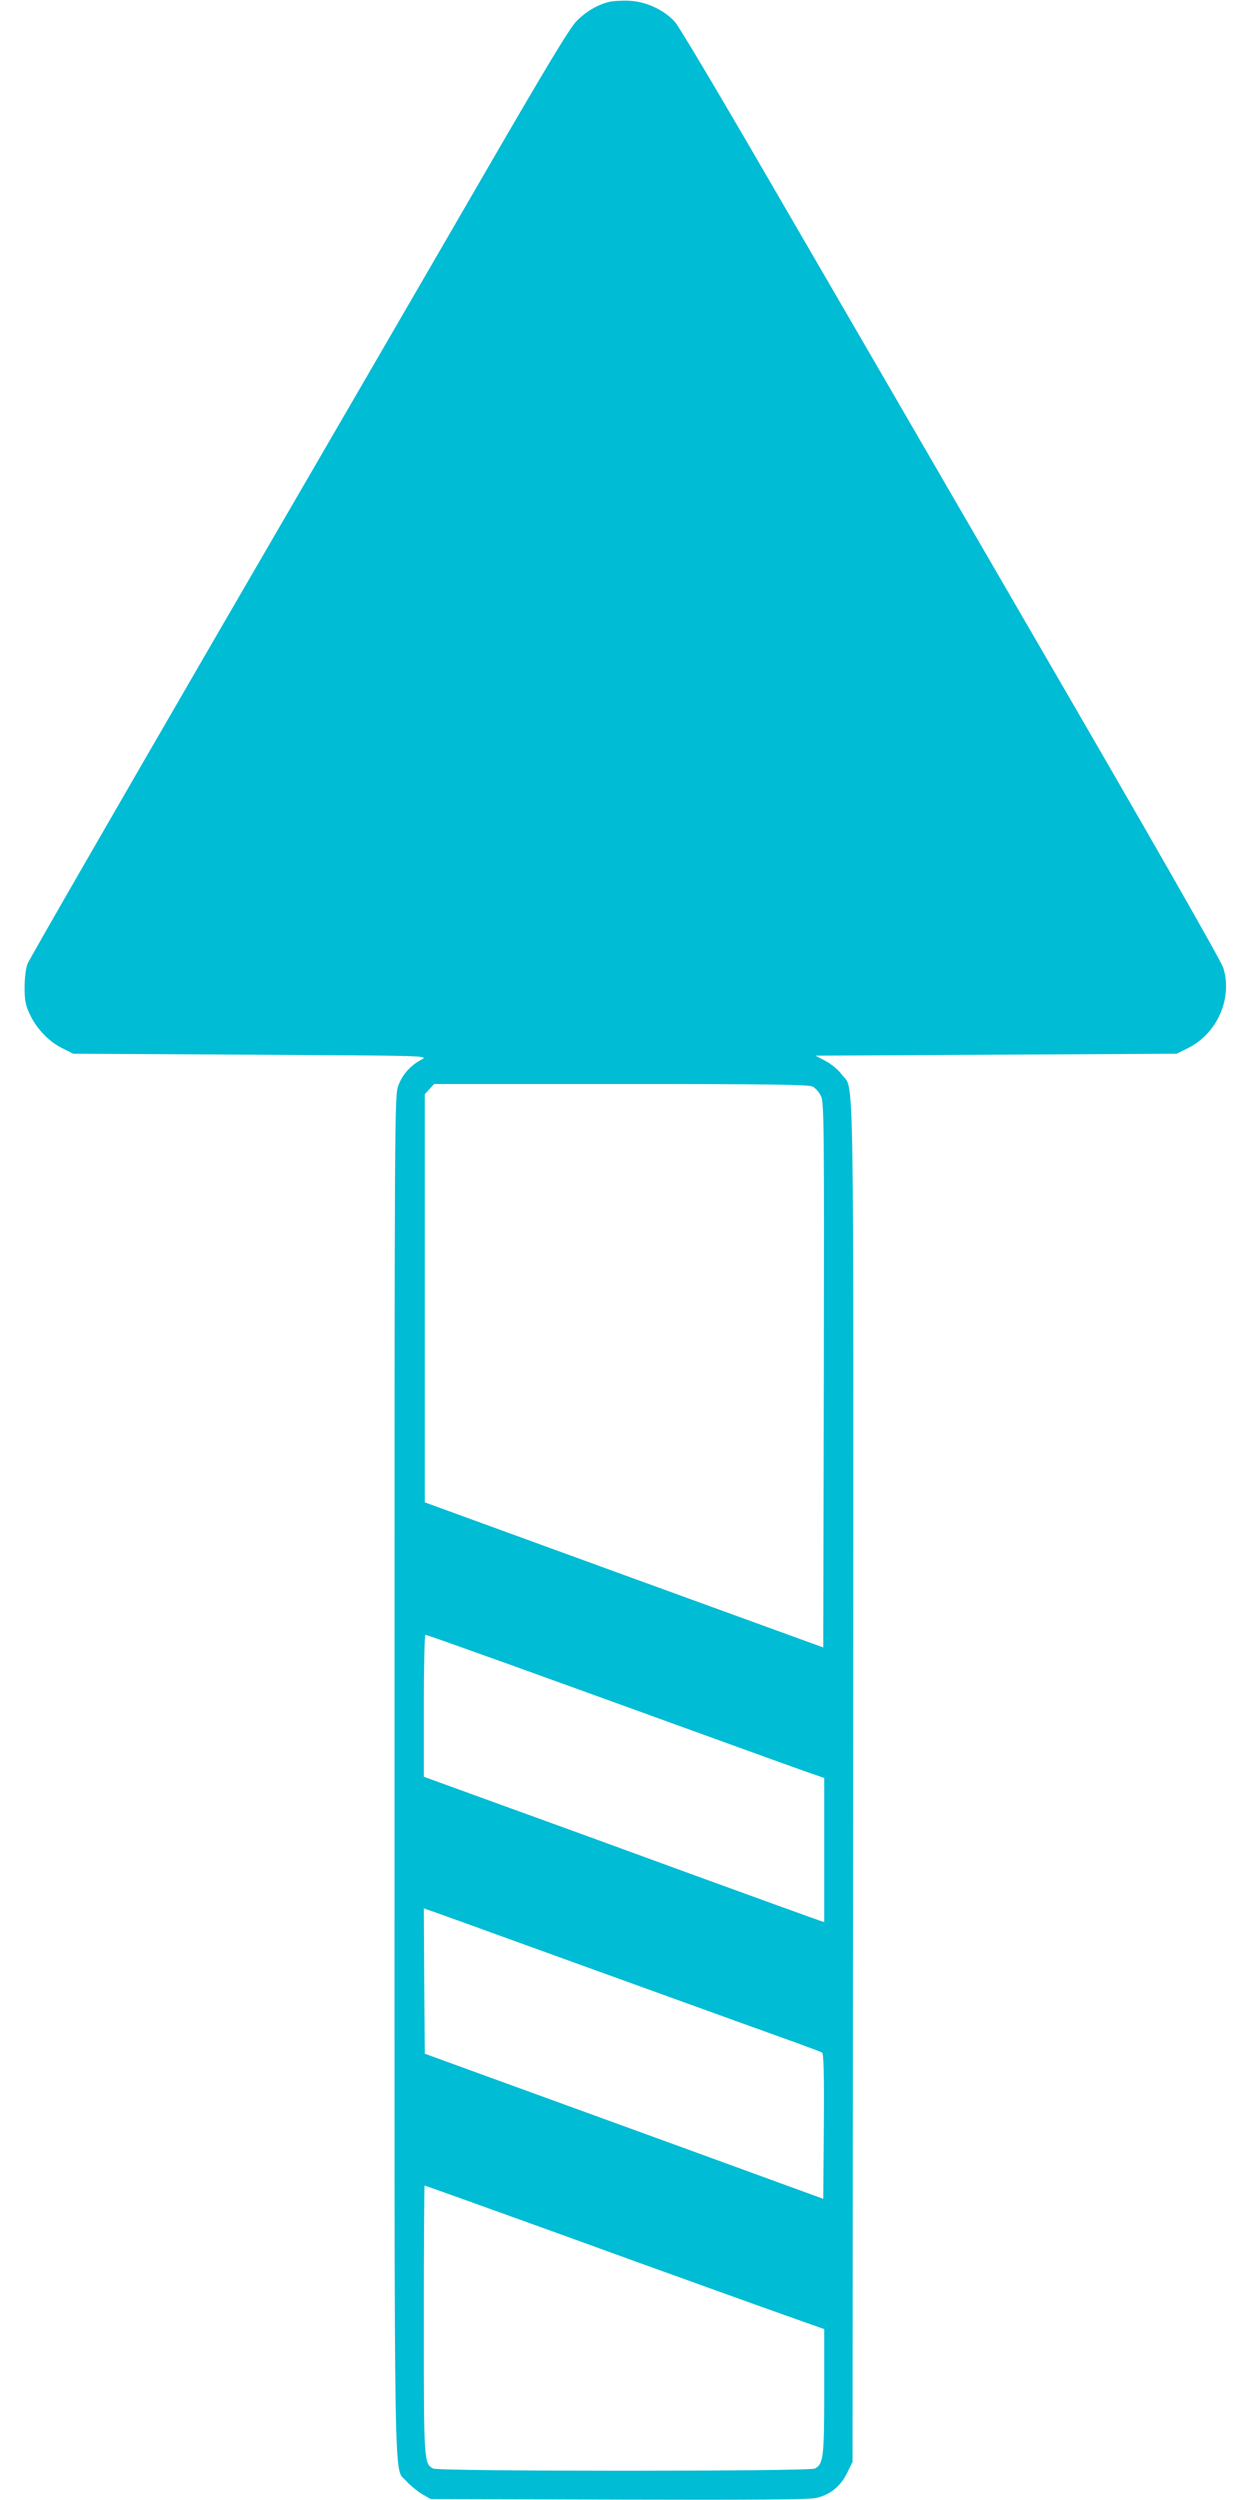
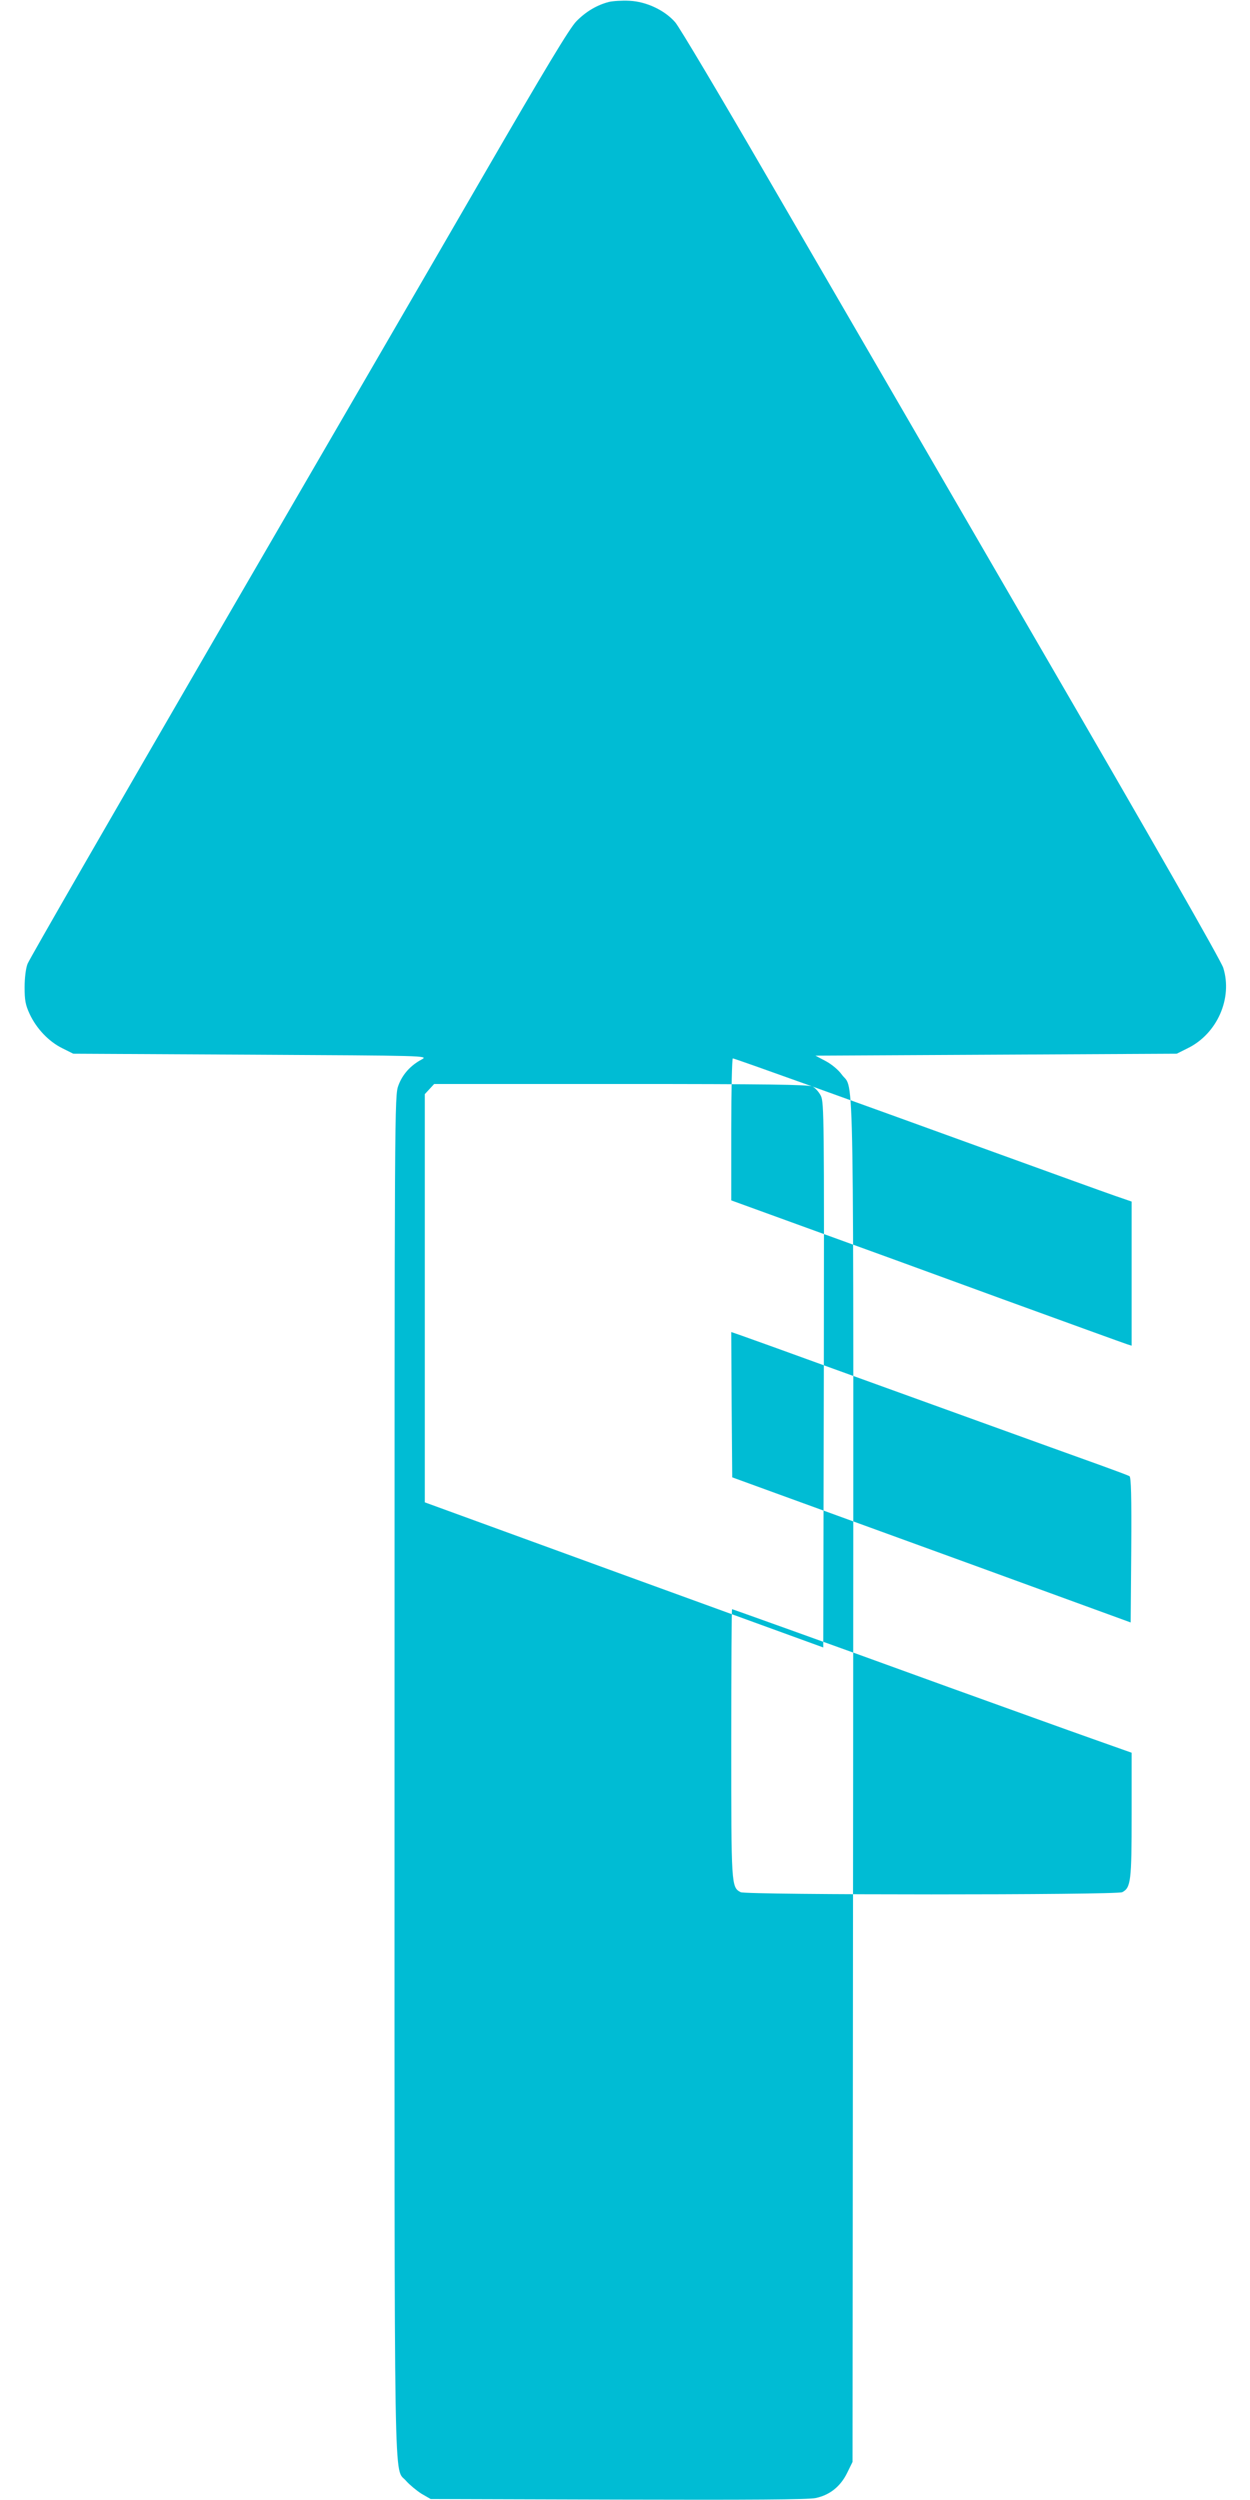
<svg xmlns="http://www.w3.org/2000/svg" version="1.0" width="640pt" height="1280pt" viewBox="0 0 640 1280" preserveAspectRatio="xMidYMid meet">
  <g transform="translate(0,1280) scale(0.1,-0.1)" fill="#00bcd4" stroke="none">
-     <path d="M3117 12790 c-61 -16 -117 -49 -166 -99 -34 -34 -162 -247 -477 -791 -237 -410 -856 -1476 -1375 -2370 -518 -894 -950 -1643 -958 -1665 -9 -23 -15 -73 -15 -120 0 -65 4 -90 26 -137 35 -75 98 -141 167 -175 l56 -28 910 -5 c895 -5 909 -5 875 -24 -57 -30 -99 -76 -120 -133 -20 -53 -20 -80 -20 -3532 0 -3823 -5 -3535 60 -3614 18 -20 53 -49 78 -65 l47 -27 960 -3 c672 -2 975 0 1011 8 72 15 127 59 161 128 l28 57 3 3480 c2 3823 7 3534 -58 3623 -17 24 -52 53 -82 69 l-53 28 925 5 925 5 56 28 c151 74 231 256 182 412 -13 39 -355 638 -963 1685 -518 894 -1137 1960 -1374 2368 -237 409 -448 764 -469 788 -54 62 -148 106 -234 110 -38 2 -85 -1 -106 -6z m1043 -5553 c14 -7 33 -28 43 -48 16 -34 17 -118 15 -1430 l-3 -1394 -1020 371 -1020 372 0 1045 0 1045 24 26 24 26 956 0 c742 0 962 -3 981 -13z m-1574 -2951 c219 -79 638 -230 929 -336 292 -106 569 -206 618 -223 l87 -30 0 -369 0 -369 -22 7 c-13 4 -300 108 -638 231 -338 124 -789 288 -1002 365 l-388 141 0 364 c0 199 4 363 8 363 5 0 188 -65 408 -144z m104 -1444 c418 -151 1133 -410 1376 -497 72 -26 136 -50 143 -54 8 -5 11 -103 9 -378 l-3 -371 -795 290 c-437 159 -896 326 -1020 371 l-225 82 -3 372 -2 372 52 -18 c29 -10 240 -86 468 -169z m-224 -1336 c159 -57 528 -190 819 -296 292 -105 621 -224 732 -263 l203 -72 0 -318 c0 -338 -4 -373 -48 -396 -29 -15 -1925 -15 -1954 0 -48 26 -48 32 -48 764 0 377 2 685 4 685 2 0 133 -47 292 -104z" />
+     <path d="M3117 12790 c-61 -16 -117 -49 -166 -99 -34 -34 -162 -247 -477 -791 -237 -410 -856 -1476 -1375 -2370 -518 -894 -950 -1643 -958 -1665 -9 -23 -15 -73 -15 -120 0 -65 4 -90 26 -137 35 -75 98 -141 167 -175 l56 -28 910 -5 c895 -5 909 -5 875 -24 -57 -30 -99 -76 -120 -133 -20 -53 -20 -80 -20 -3532 0 -3823 -5 -3535 60 -3614 18 -20 53 -49 78 -65 l47 -27 960 -3 c672 -2 975 0 1011 8 72 15 127 59 161 128 l28 57 3 3480 c2 3823 7 3534 -58 3623 -17 24 -52 53 -82 69 l-53 28 925 5 925 5 56 28 c151 74 231 256 182 412 -13 39 -355 638 -963 1685 -518 894 -1137 1960 -1374 2368 -237 409 -448 764 -469 788 -54 62 -148 106 -234 110 -38 2 -85 -1 -106 -6z m1043 -5553 c14 -7 33 -28 43 -48 16 -34 17 -118 15 -1430 l-3 -1394 -1020 371 -1020 372 0 1045 0 1045 24 26 24 26 956 0 c742 0 962 -3 981 -13z c219 -79 638 -230 929 -336 292 -106 569 -206 618 -223 l87 -30 0 -369 0 -369 -22 7 c-13 4 -300 108 -638 231 -338 124 -789 288 -1002 365 l-388 141 0 364 c0 199 4 363 8 363 5 0 188 -65 408 -144z m104 -1444 c418 -151 1133 -410 1376 -497 72 -26 136 -50 143 -54 8 -5 11 -103 9 -378 l-3 -371 -795 290 c-437 159 -896 326 -1020 371 l-225 82 -3 372 -2 372 52 -18 c29 -10 240 -86 468 -169z m-224 -1336 c159 -57 528 -190 819 -296 292 -105 621 -224 732 -263 l203 -72 0 -318 c0 -338 -4 -373 -48 -396 -29 -15 -1925 -15 -1954 0 -48 26 -48 32 -48 764 0 377 2 685 4 685 2 0 133 -47 292 -104z" />
  </g>
</svg>